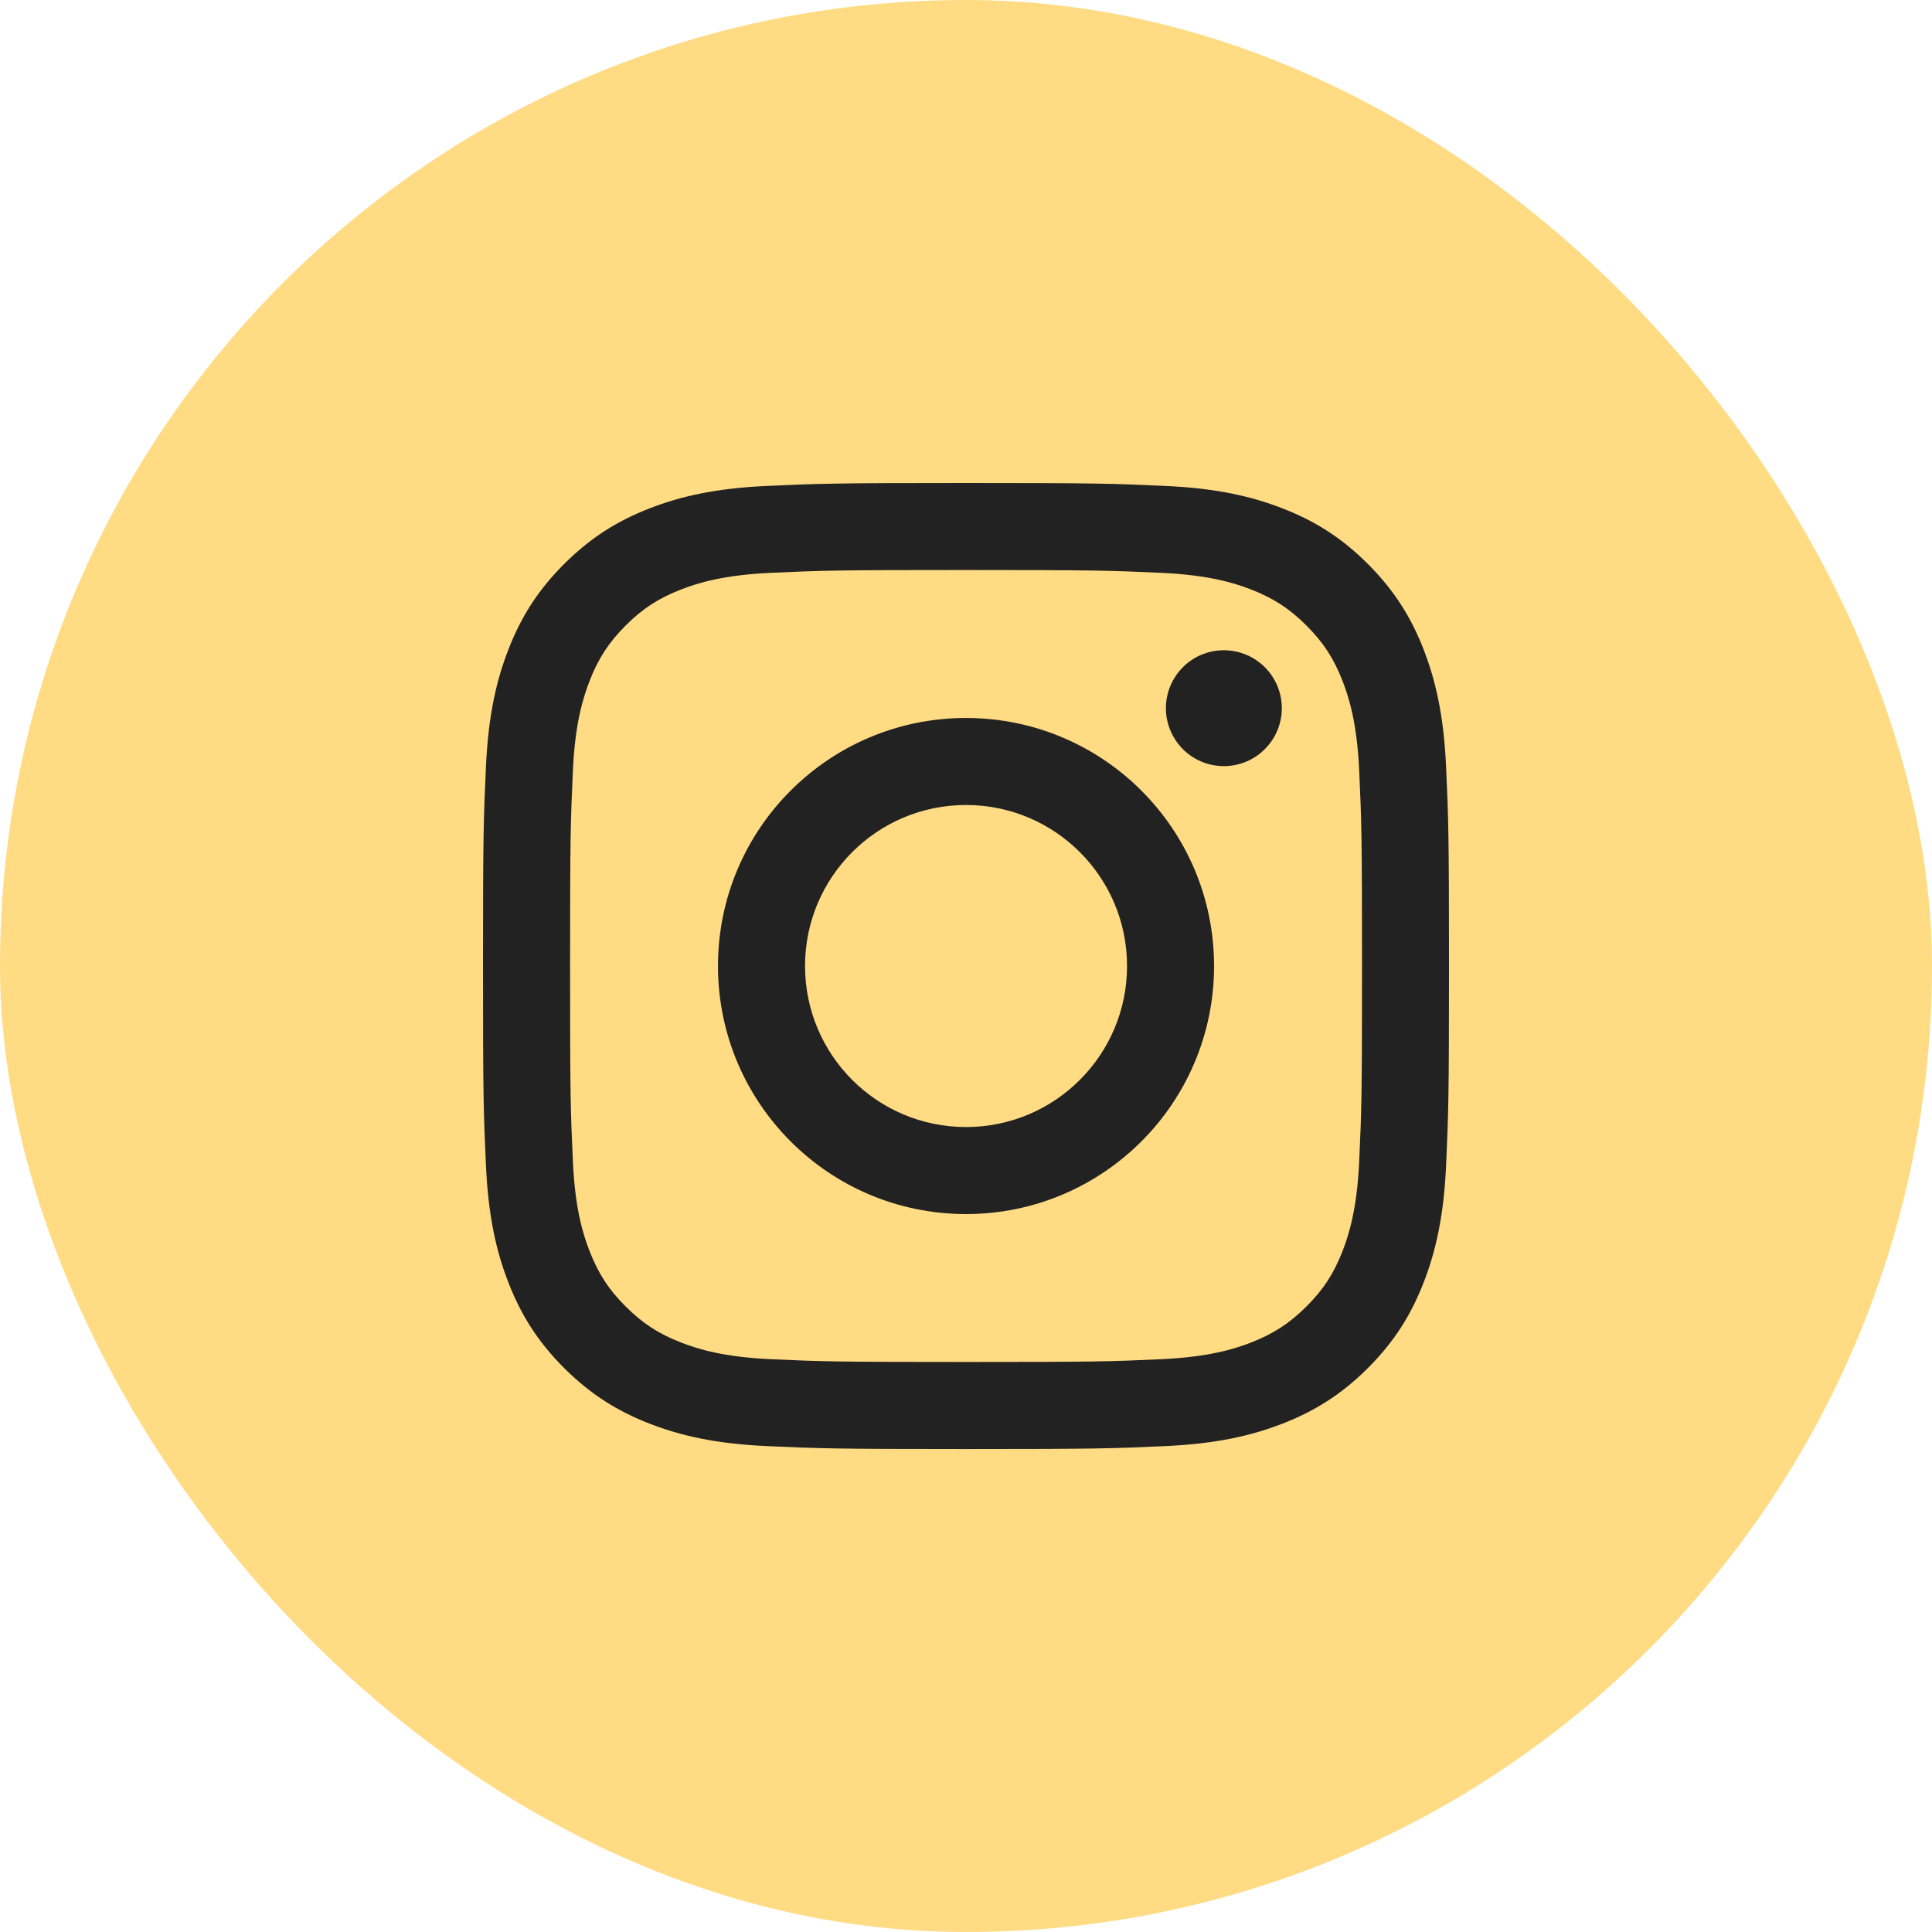
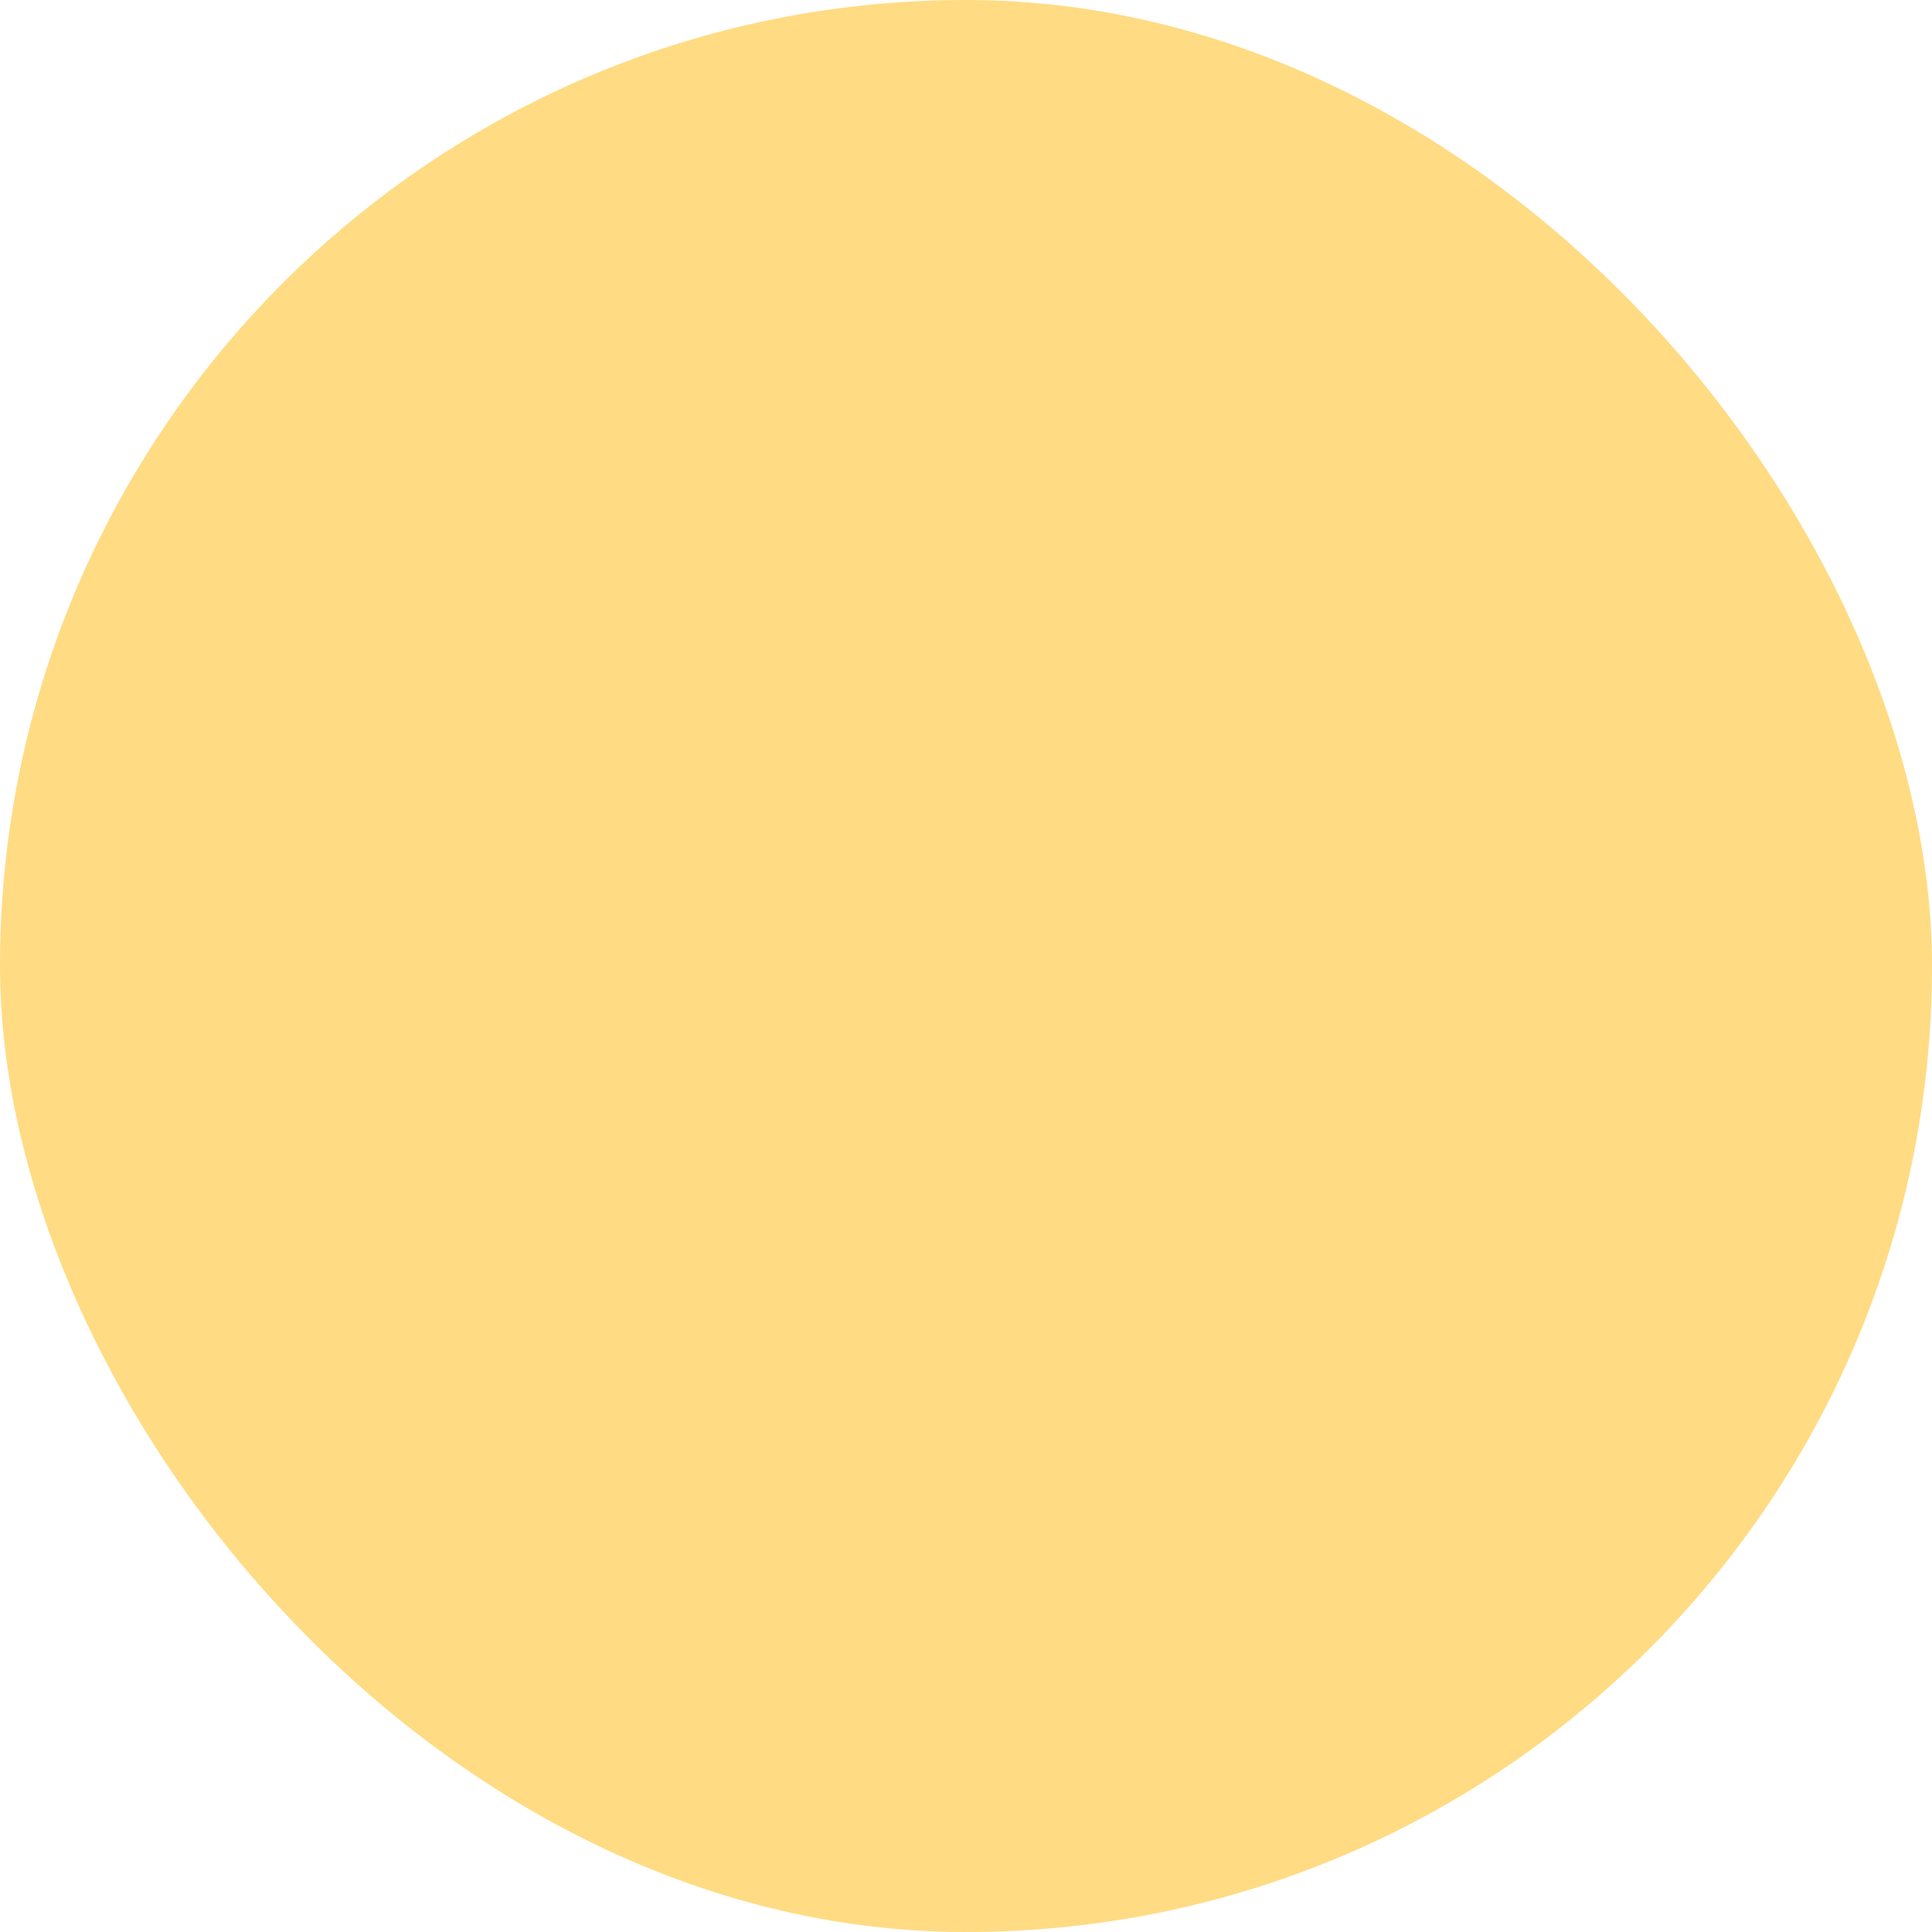
<svg xmlns="http://www.w3.org/2000/svg" width="48" height="48" viewBox="0 0 48 48" fill="none">
  <rect width="48" height="48" rx="24" fill="#FFDB83" />
-   <path d="M20.001 24C20.001 21.791 21.791 20 24 20C26.21 20 28.001 21.791 28.001 24C28.001 26.21 26.21 28.001 24 28.001C21.791 28.001 20.001 26.21 20.001 24ZM17.838 24C17.838 27.404 20.597 30.163 24 30.163C27.404 30.163 30.163 27.404 30.163 24C30.163 20.597 27.404 17.838 24 17.838C20.597 17.838 17.838 20.597 17.838 24ZM28.966 17.594C28.966 17.879 29.051 18.157 29.209 18.394C29.367 18.631 29.592 18.816 29.855 18.925C30.118 19.034 30.407 19.063 30.687 19.007C30.966 18.952 31.223 18.815 31.424 18.613C31.626 18.412 31.763 18.155 31.819 17.876C31.875 17.597 31.846 17.307 31.737 17.044C31.628 16.781 31.444 16.556 31.207 16.398C30.97 16.239 30.692 16.155 30.407 16.155H30.407C30.025 16.155 29.659 16.306 29.389 16.576C29.119 16.846 28.967 17.212 28.966 17.594V17.594ZM19.152 33.769C17.982 33.715 17.346 33.52 16.924 33.356C16.363 33.138 15.964 32.878 15.543 32.458C15.123 32.038 14.863 31.639 14.646 31.079C14.481 30.656 14.286 30.02 14.233 28.85C14.175 27.585 14.163 27.205 14.163 24.001C14.163 20.796 14.176 20.417 14.233 19.151C14.286 17.981 14.483 17.346 14.646 16.922C14.864 16.362 15.124 15.962 15.543 15.542C15.963 15.122 16.363 14.862 16.924 14.644C17.346 14.48 17.982 14.285 19.152 14.232C20.417 14.173 20.797 14.162 24 14.162C27.204 14.162 27.584 14.174 28.85 14.232C30.02 14.285 30.655 14.481 31.079 14.644C31.639 14.862 32.039 15.122 32.459 15.542C32.879 15.962 33.139 16.362 33.357 16.922C33.521 17.345 33.716 17.981 33.769 19.151C33.828 20.417 33.839 20.796 33.839 24.001C33.839 27.205 33.828 27.584 33.769 28.85C33.716 30.02 33.52 30.656 33.357 31.079C33.139 31.639 32.879 32.039 32.459 32.458C32.039 32.877 31.639 33.138 31.079 33.356C30.656 33.52 30.02 33.715 28.85 33.769C27.585 33.827 27.205 33.838 24 33.838C20.796 33.838 20.417 33.827 19.152 33.769V33.769ZM19.053 12.073C17.775 12.131 16.902 12.333 16.14 12.63C15.351 12.936 14.682 13.347 14.014 14.014C13.346 14.681 12.936 15.351 12.63 16.14C12.333 16.903 12.131 17.775 12.073 19.053C12.014 20.332 12 20.741 12 24C12 27.259 12.014 27.669 12.073 28.948C12.131 30.226 12.333 31.098 12.63 31.861C12.936 32.65 13.347 33.32 14.014 33.987C14.682 34.653 15.351 35.064 16.14 35.371C16.904 35.667 17.775 35.87 19.053 35.928C20.333 35.986 20.741 36.001 24 36.001C27.259 36.001 27.669 35.987 28.948 35.928C30.226 35.87 31.098 35.667 31.861 35.371C32.65 35.064 33.319 34.654 33.987 33.987C34.655 33.32 35.064 32.65 35.371 31.861C35.667 31.098 35.871 30.226 35.928 28.948C35.986 27.668 36 27.259 36 24C36 20.741 35.986 20.332 35.928 19.053C35.87 17.775 35.667 16.902 35.371 16.14C35.064 15.351 34.654 14.682 33.987 14.014C33.32 13.346 32.65 12.936 31.862 12.63C31.098 12.333 30.226 12.13 28.949 12.073C27.669 12.014 27.26 12 24.001 12C20.742 12 20.333 12.014 19.053 12.073Z" fill="#222222" />
</svg>